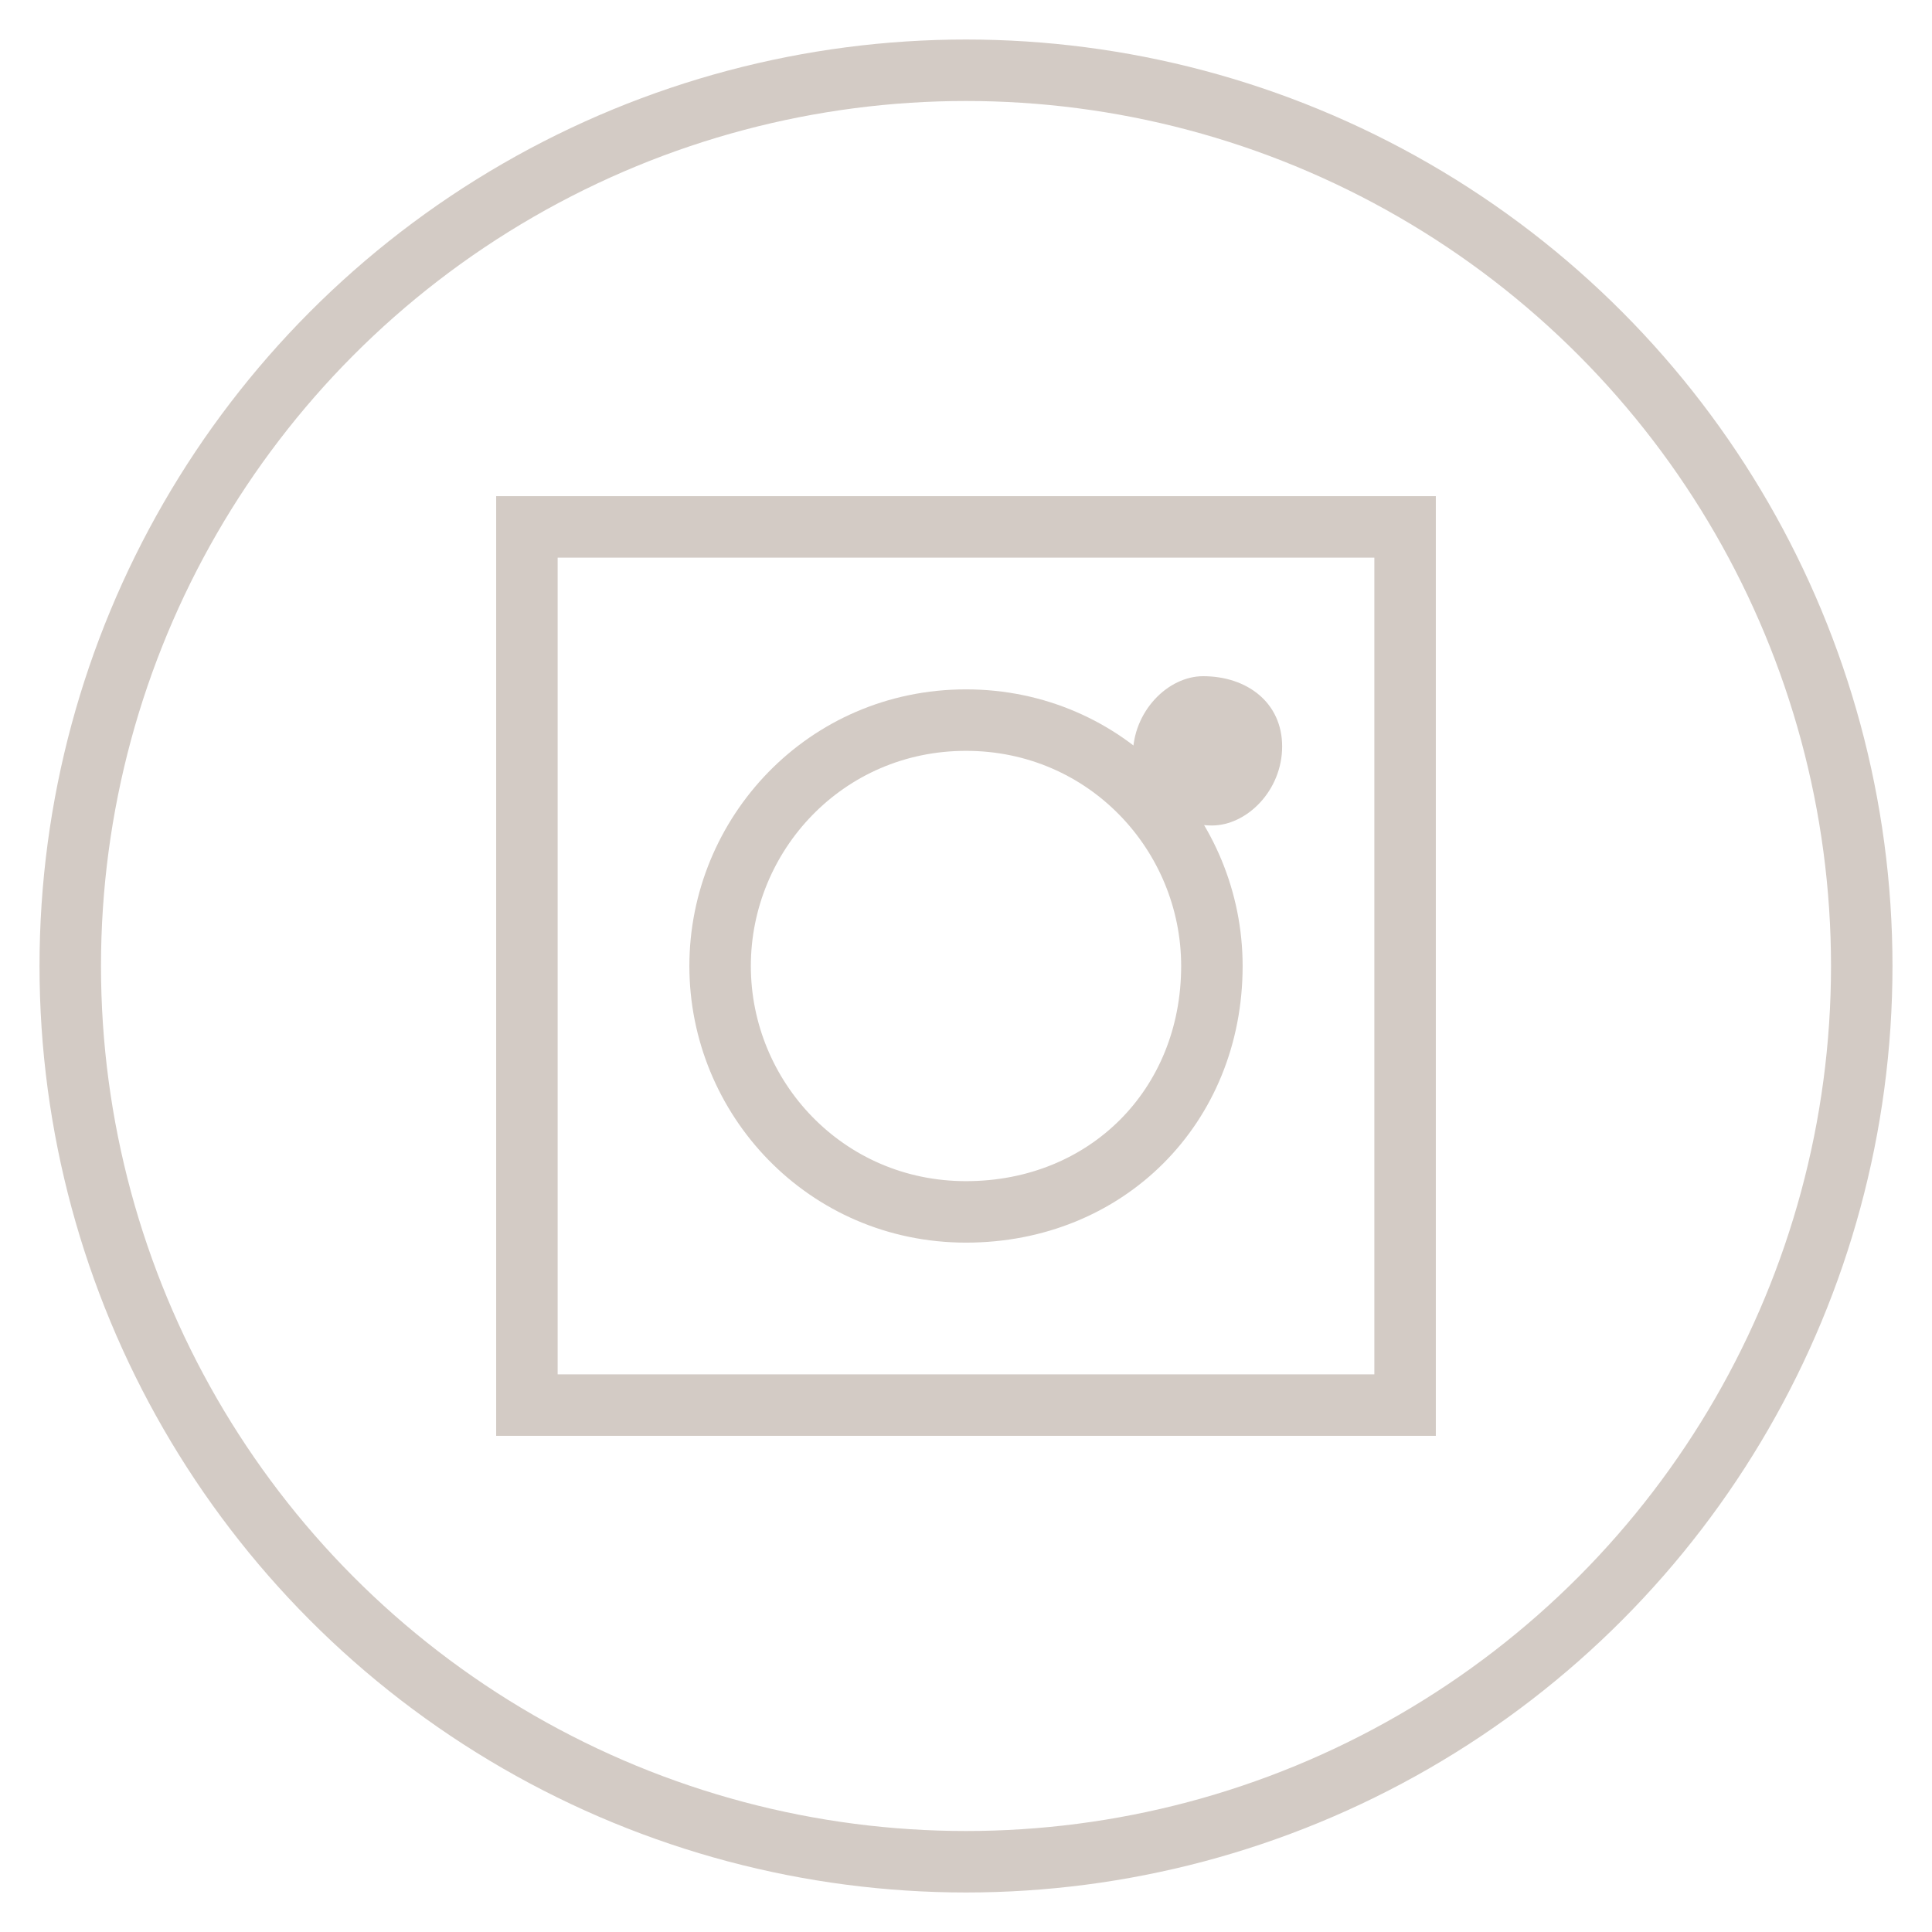
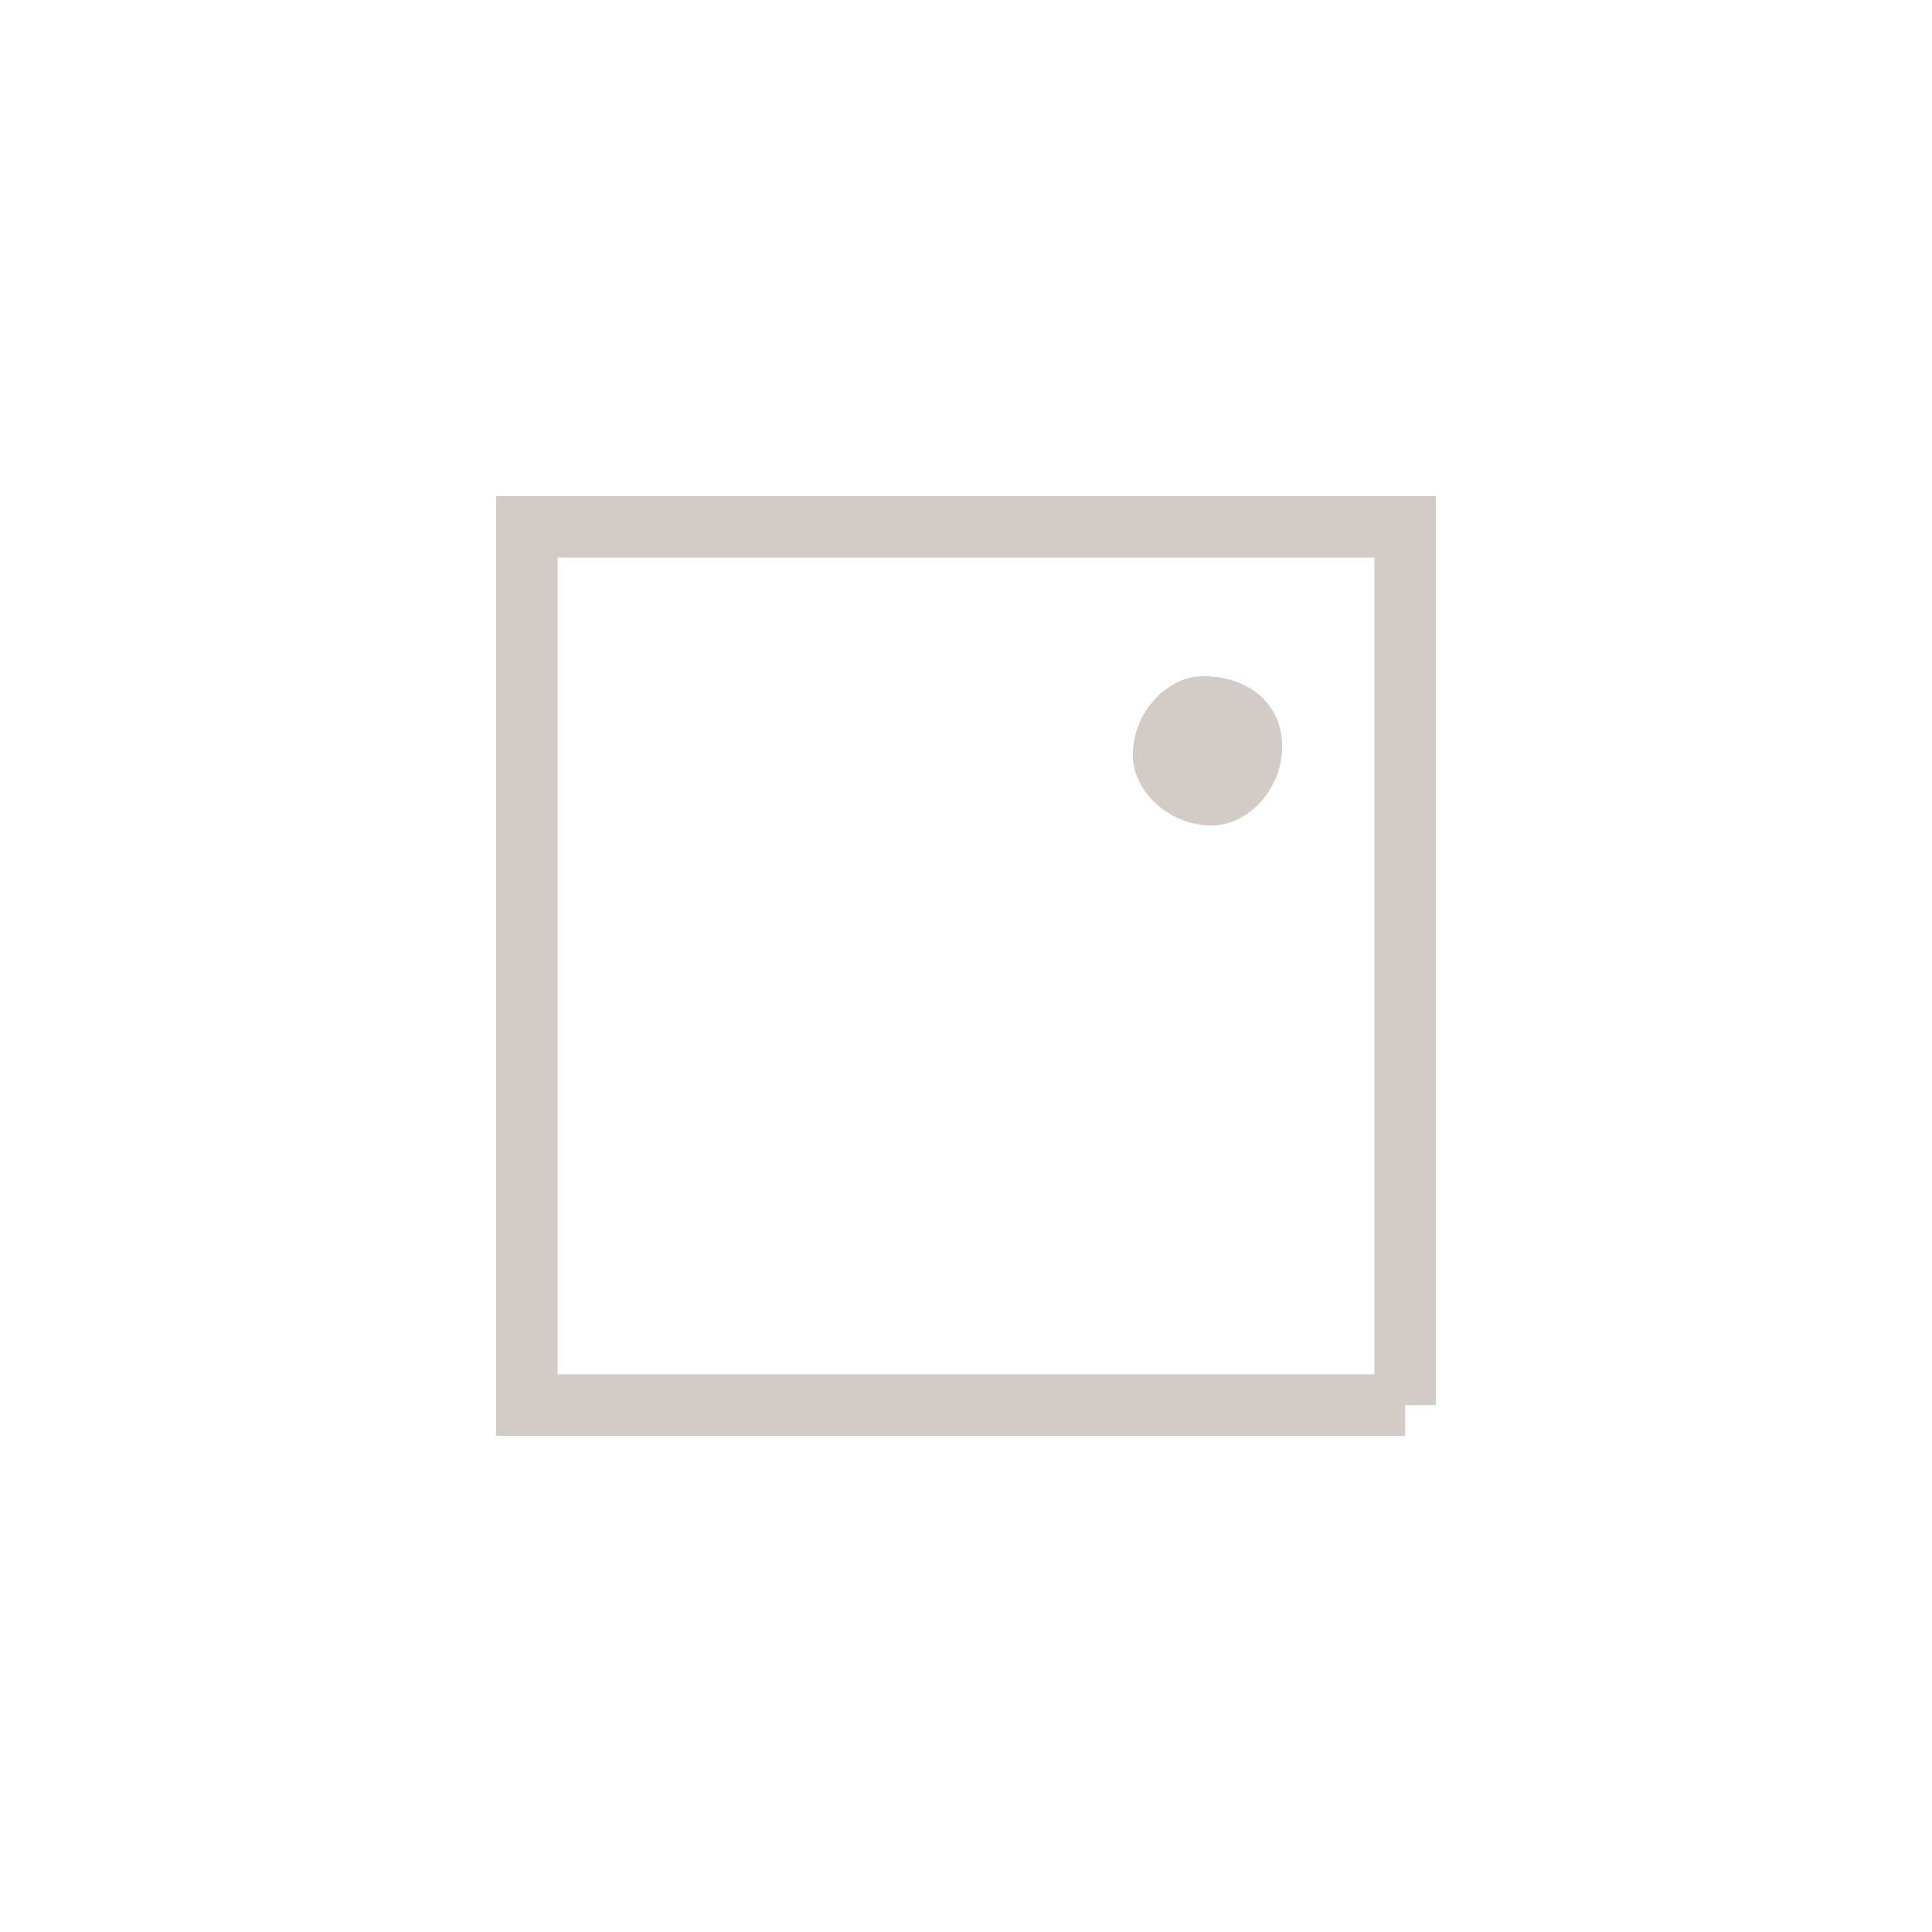
<svg xmlns="http://www.w3.org/2000/svg" version="1.1" id="レイヤー_1" x="0px" y="0px" viewBox="0 0 22 22" style="enable-background:new 0 0 22 22;" xml:space="preserve">
  <style type="text/css">
	.st0{fill:none;stroke:#D3CBC5;stroke-width:0.7;stroke-miterlimit:10;}
	.st1{fill:#D3CBC5;}
</style>
-   <circle class="st0" cx="11" cy="11" r="10.2" />
-   <path class="st0" d="M16,16H6V6H16V16z" />
-   <path class="st0" d="M11,13.8c-1.6,0-2.8-1.3-2.8-2.8S9.4,8.2,11,8.2s2.8,1.3,2.8,2.8l0,0C13.8,12.6,12.6,13.8,11,13.8z" />
+   <path class="st0" d="M16,16H6V6H16V16" />
  <path class="st1" d="M14.6,8.5c0,0.5-0.4,0.9-0.8,0.9c-0.5,0-0.9-0.4-0.9-0.8c0,0,0,0,0,0c0-0.5,0.4-0.9,0.8-0.9  C14.2,7.7,14.6,8,14.6,8.5C14.6,8.5,14.6,8.5,14.6,8.5z" />
</svg>